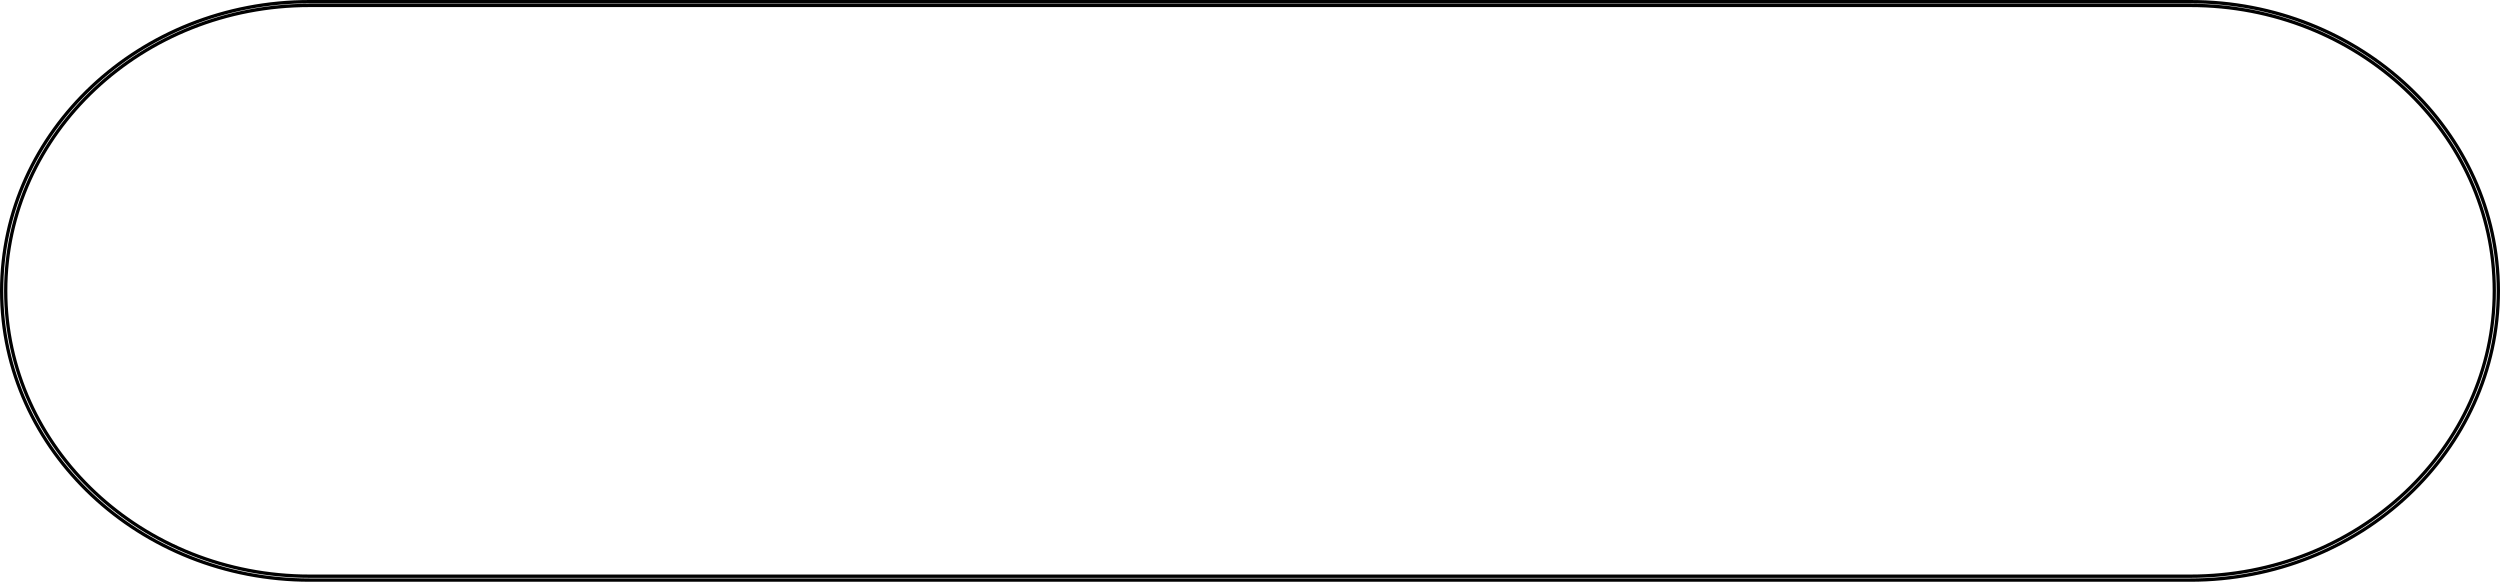
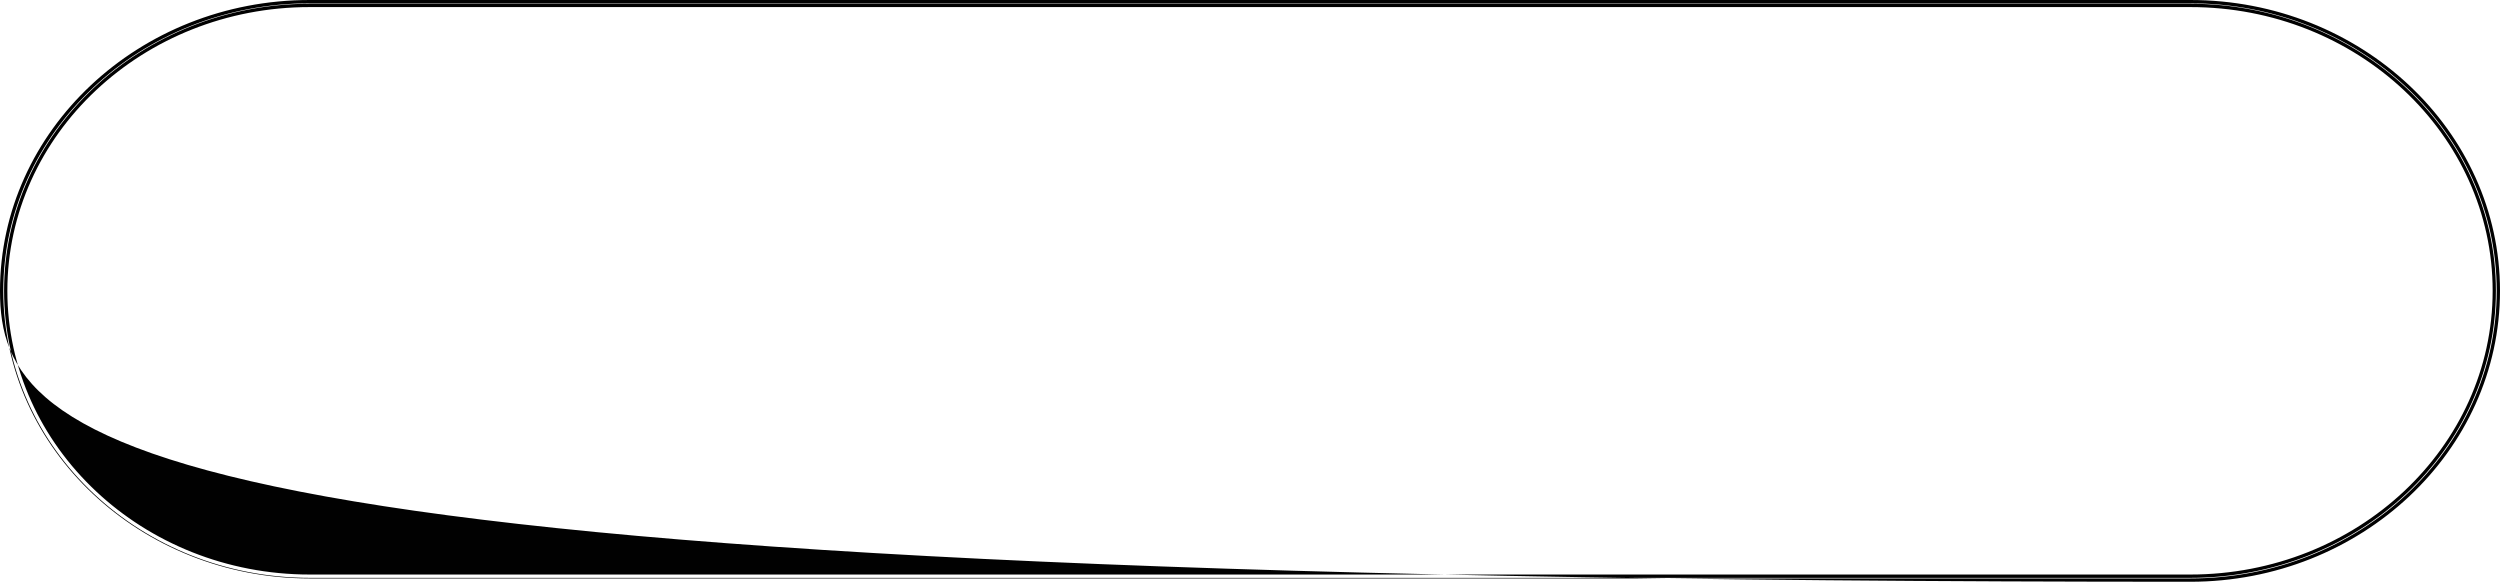
<svg xmlns="http://www.w3.org/2000/svg" width="1272" height="296" viewBox="0 0 1272 296" fill="none">
-   <path fill-rule="evenodd" clip-rule="evenodd" d="M157.601 1.691C71.561 1.691 1.667 67.39 1.667 148C1.667 228.61 71.561 294.309 157.601 294.309H1114.4C1200.44 294.309 1270.33 228.61 1270.33 148C1270.33 67.39 1200.44 1.691 1114.4 1.691H157.601ZM0 148C0 66.335 70.765 0 157.601 0H1114.4C1201.23 0 1272 66.335 1272 148C1272 229.665 1201.23 296 1114.4 296H157.601C70.765 296 0 229.665 0 148ZM2.076 147.961C2.076 67.387 71.886 1.91 157.601 1.91H1114.4C1200.07 1.91 1269.92 67.387 1269.92 147.961C1269.92 228.535 1200.11 294.012 1114.4 294.012H157.601C71.927 294.012 2.076 228.535 2.076 147.961ZM157.601 3.601C72.682 3.601 3.743 68.442 3.743 147.961C3.743 227.48 72.724 292.321 157.601 292.321H1114.4C1199.32 292.321 1268.26 227.48 1268.26 147.961C1268.26 68.442 1199.28 3.601 1114.4 3.601H157.601Z" fill="#010101" />
+   <path fill-rule="evenodd" clip-rule="evenodd" d="M157.601 1.691C71.561 1.691 1.667 67.39 1.667 148C1.667 228.61 71.561 294.309 157.601 294.309H1114.4C1200.44 294.309 1270.33 228.61 1270.33 148C1270.33 67.39 1200.44 1.691 1114.4 1.691H157.601ZM0 148C0 66.335 70.765 0 157.601 0H1114.4C1201.23 0 1272 66.335 1272 148C1272 229.665 1201.23 296 1114.4 296C70.765 296 0 229.665 0 148ZM2.076 147.961C2.076 67.387 71.886 1.91 157.601 1.91H1114.4C1200.07 1.91 1269.92 67.387 1269.92 147.961C1269.92 228.535 1200.11 294.012 1114.4 294.012H157.601C71.927 294.012 2.076 228.535 2.076 147.961ZM157.601 3.601C72.682 3.601 3.743 68.442 3.743 147.961C3.743 227.48 72.724 292.321 157.601 292.321H1114.4C1199.32 292.321 1268.26 227.48 1268.26 147.961C1268.26 68.442 1199.28 3.601 1114.4 3.601H157.601Z" fill="#010101" />
</svg>